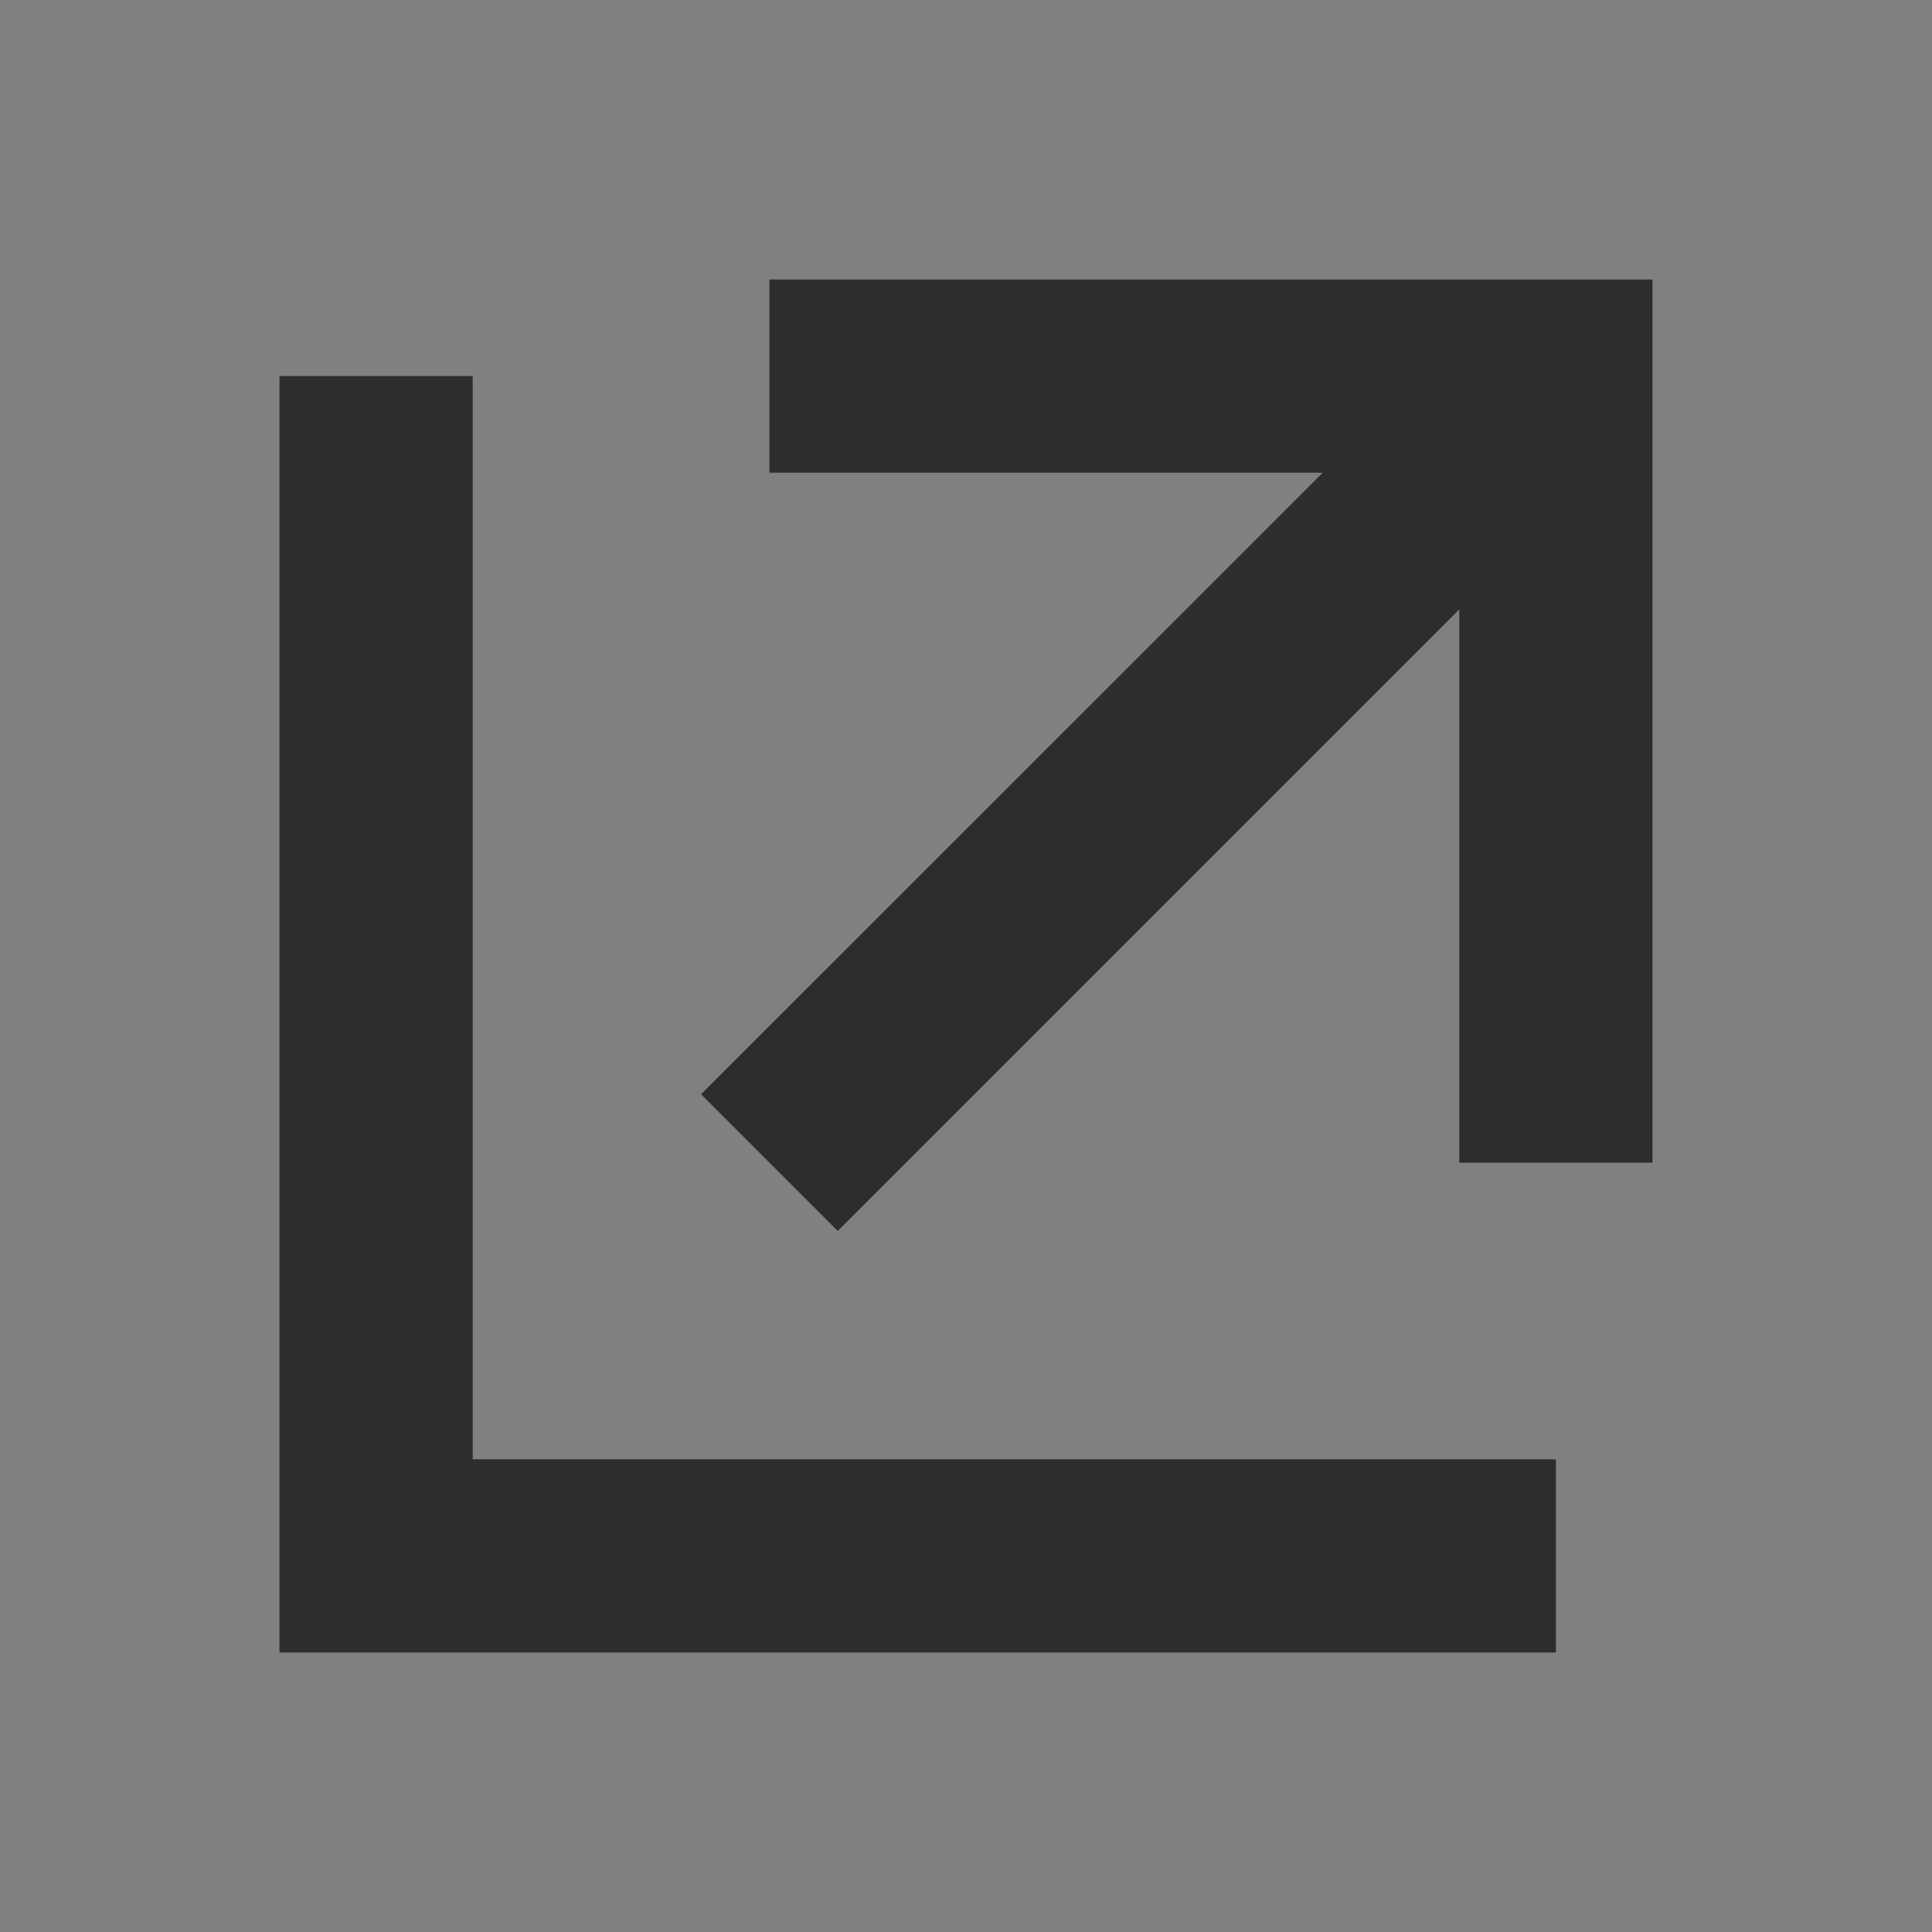
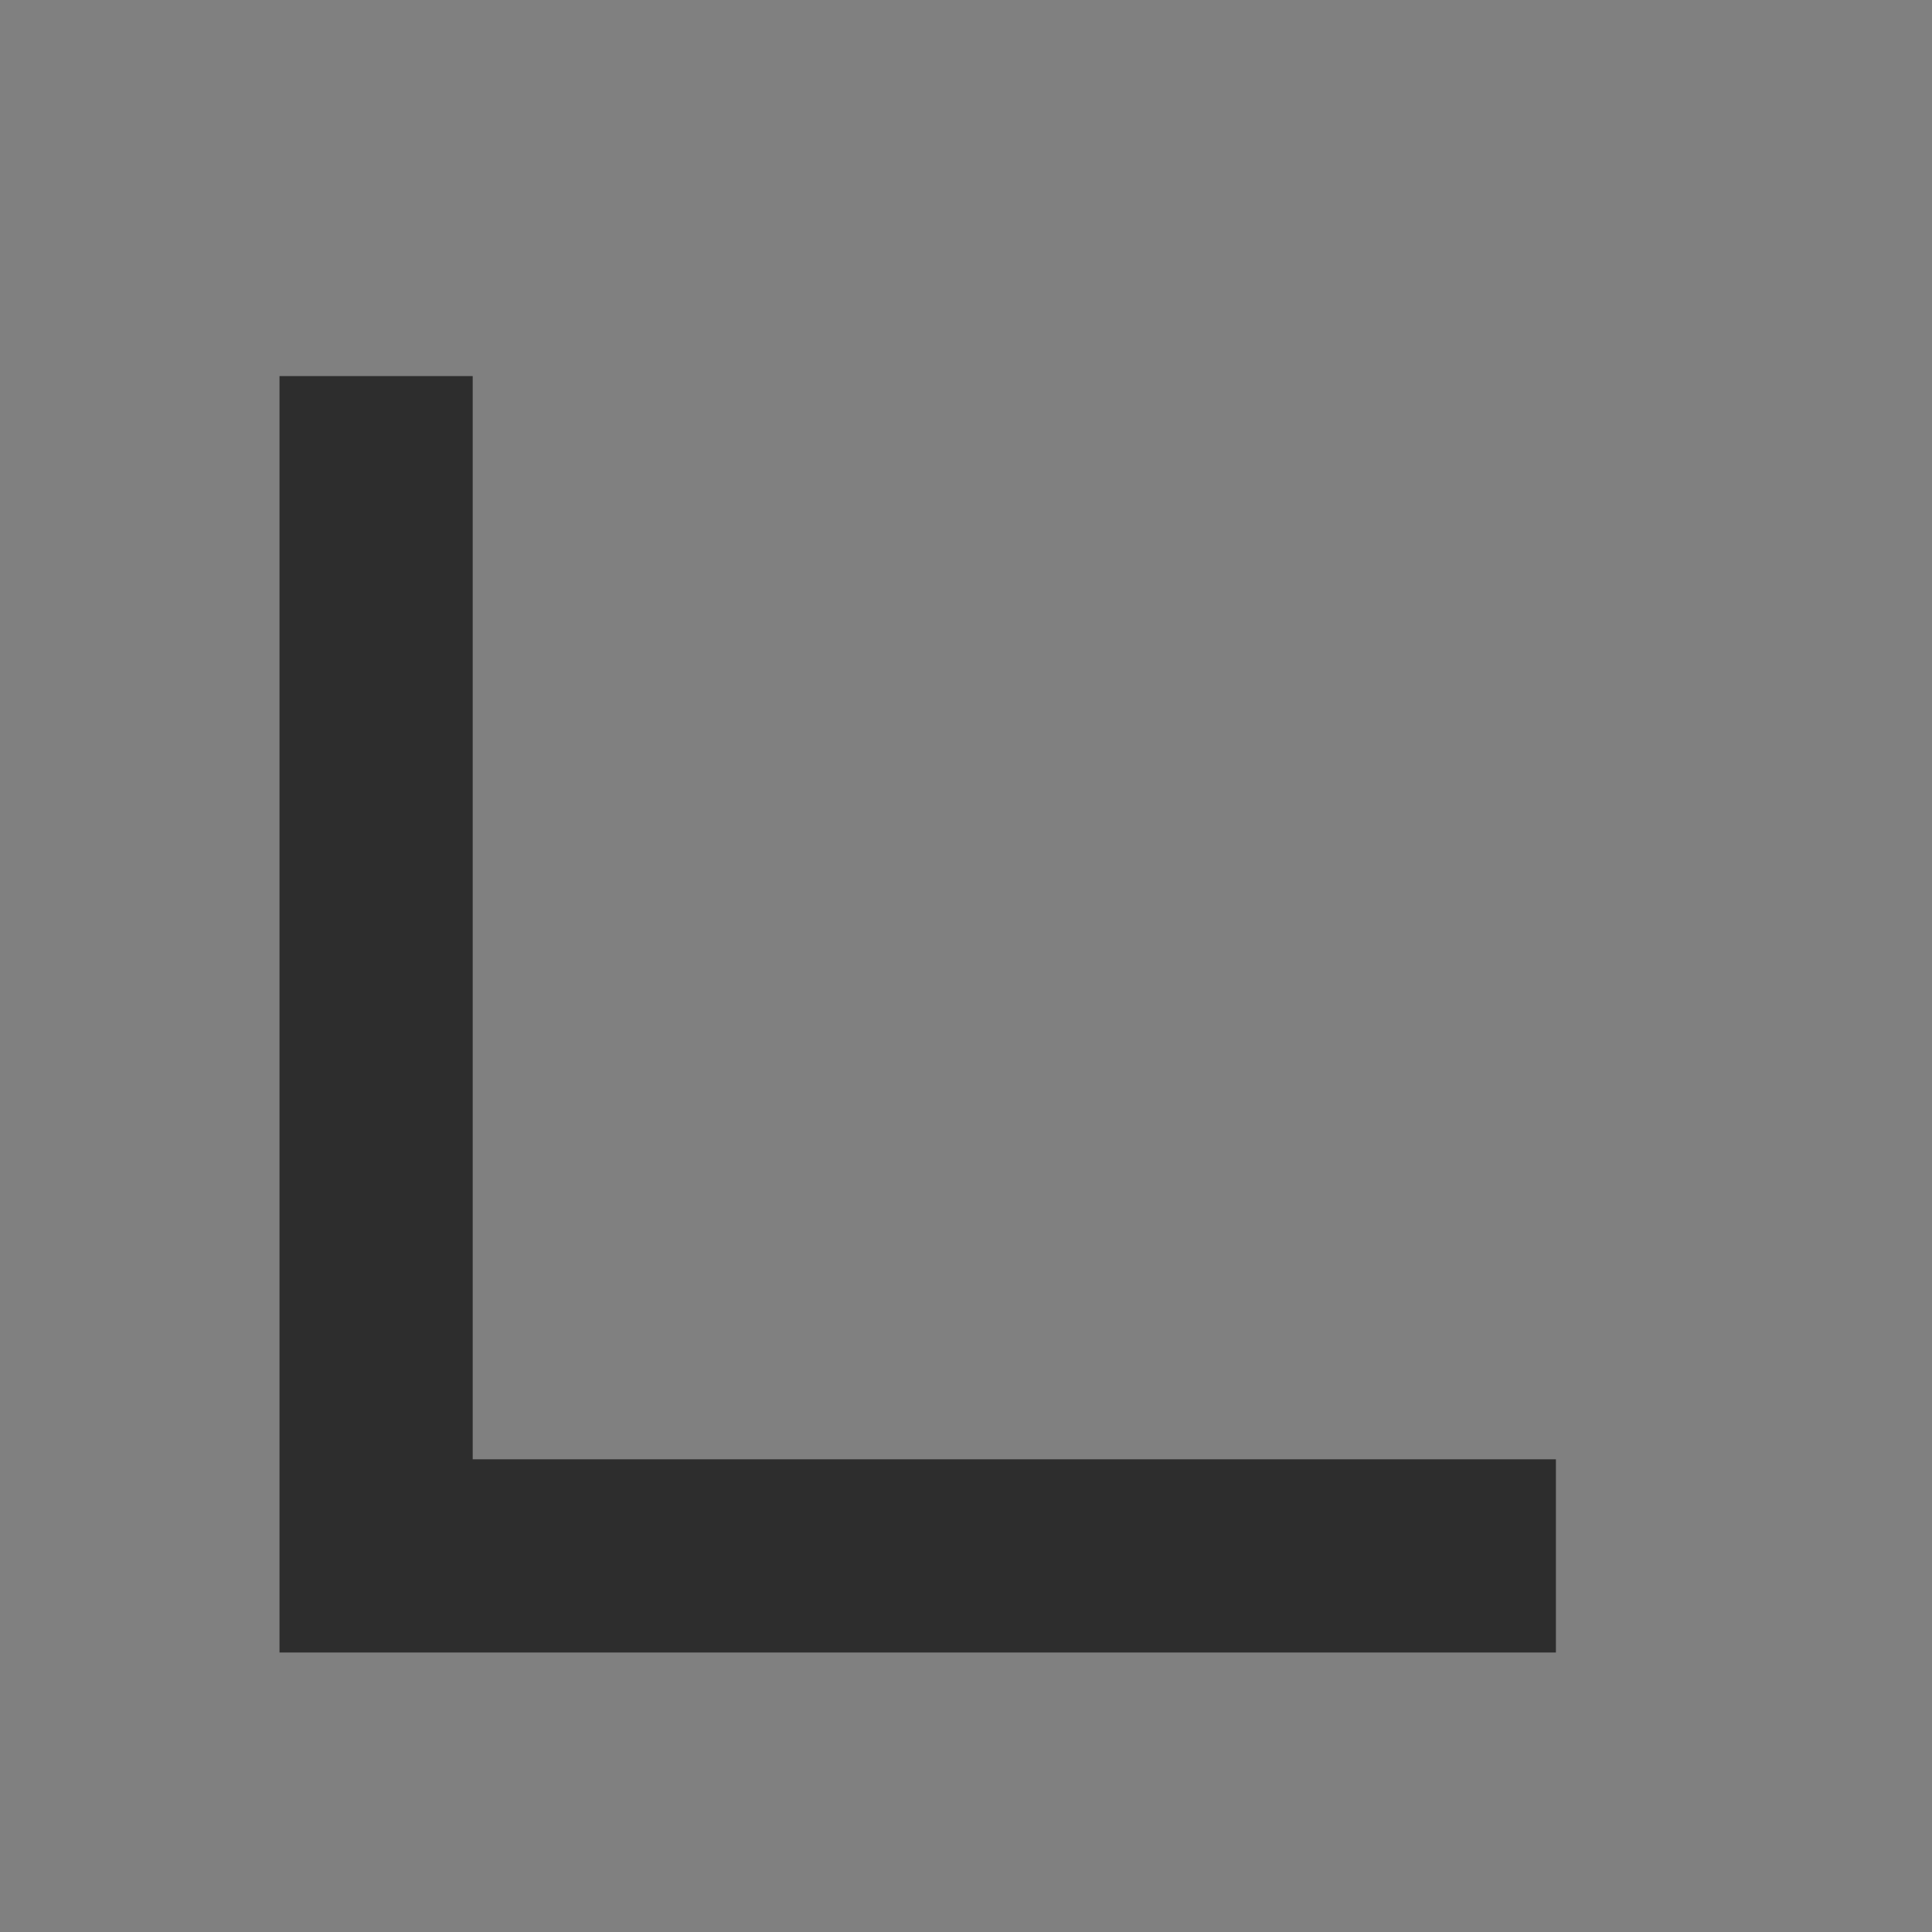
<svg xmlns="http://www.w3.org/2000/svg" id="Layer_1" width="15" height="15" viewBox="0 0 15 15" enable-background="new 0 0 15 15">
  <rect x="0" y="0" width="15" height="15" fill="#808080" stroke="none" />
  <circle fill="none" stroke="#fff" stroke-miterlimit="10" cx="2632.595" cy="-3076.319" r="25" />
  <line opacity=".2" fill="none" stroke="#2d2d2d" stroke-width="1.005" stroke-miterlimit="10" x1="-1739.072" y1="138.481" x2="-1739.072" y2="4358.681" />
  <g>
    <polygon fill="#2d2d2d" points="3.67,2.92 2.17,2.92 2.17,12.83 12.08,12.83 12.08,11.33 3.67,11.33" />
-     <polygon fill="#2d2d2d" points="5.974,2.17 5.974,3.67 10.27,3.67 5.443,8.496 6.504,9.557 11.33,4.731 11.33,9.027 12.83,9.027 12.83,2.17" />
  </g>
</svg>